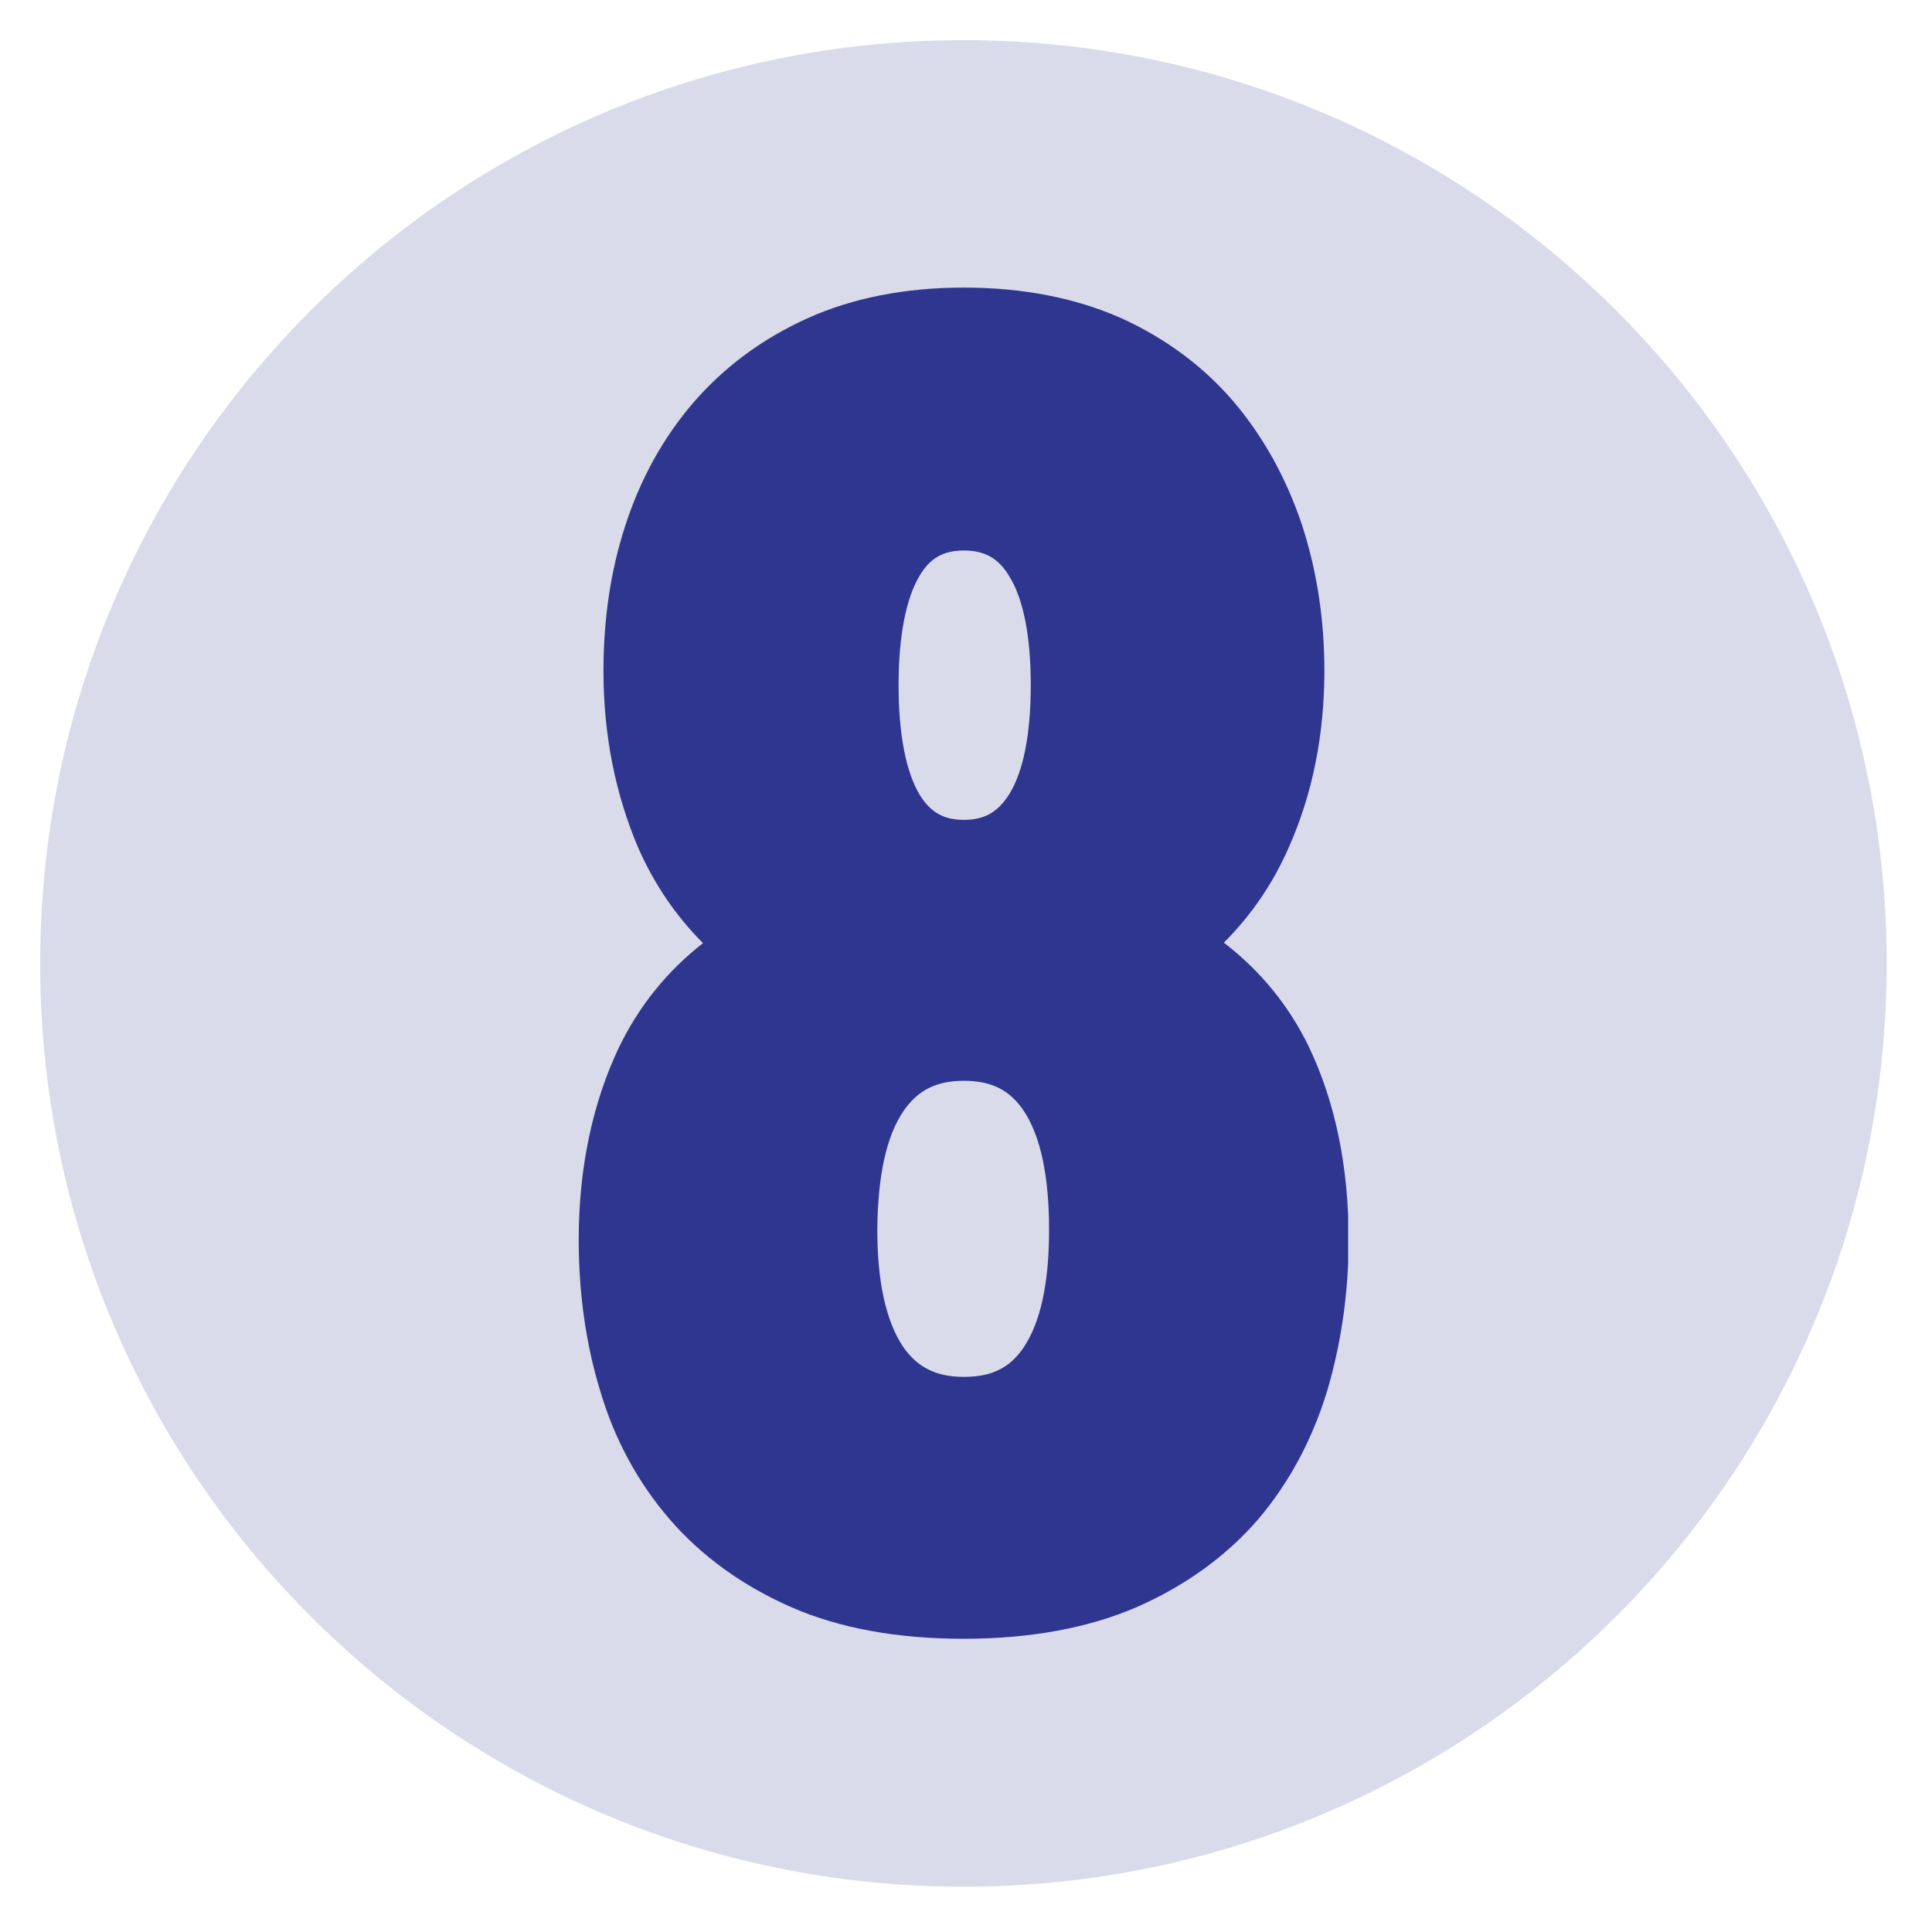
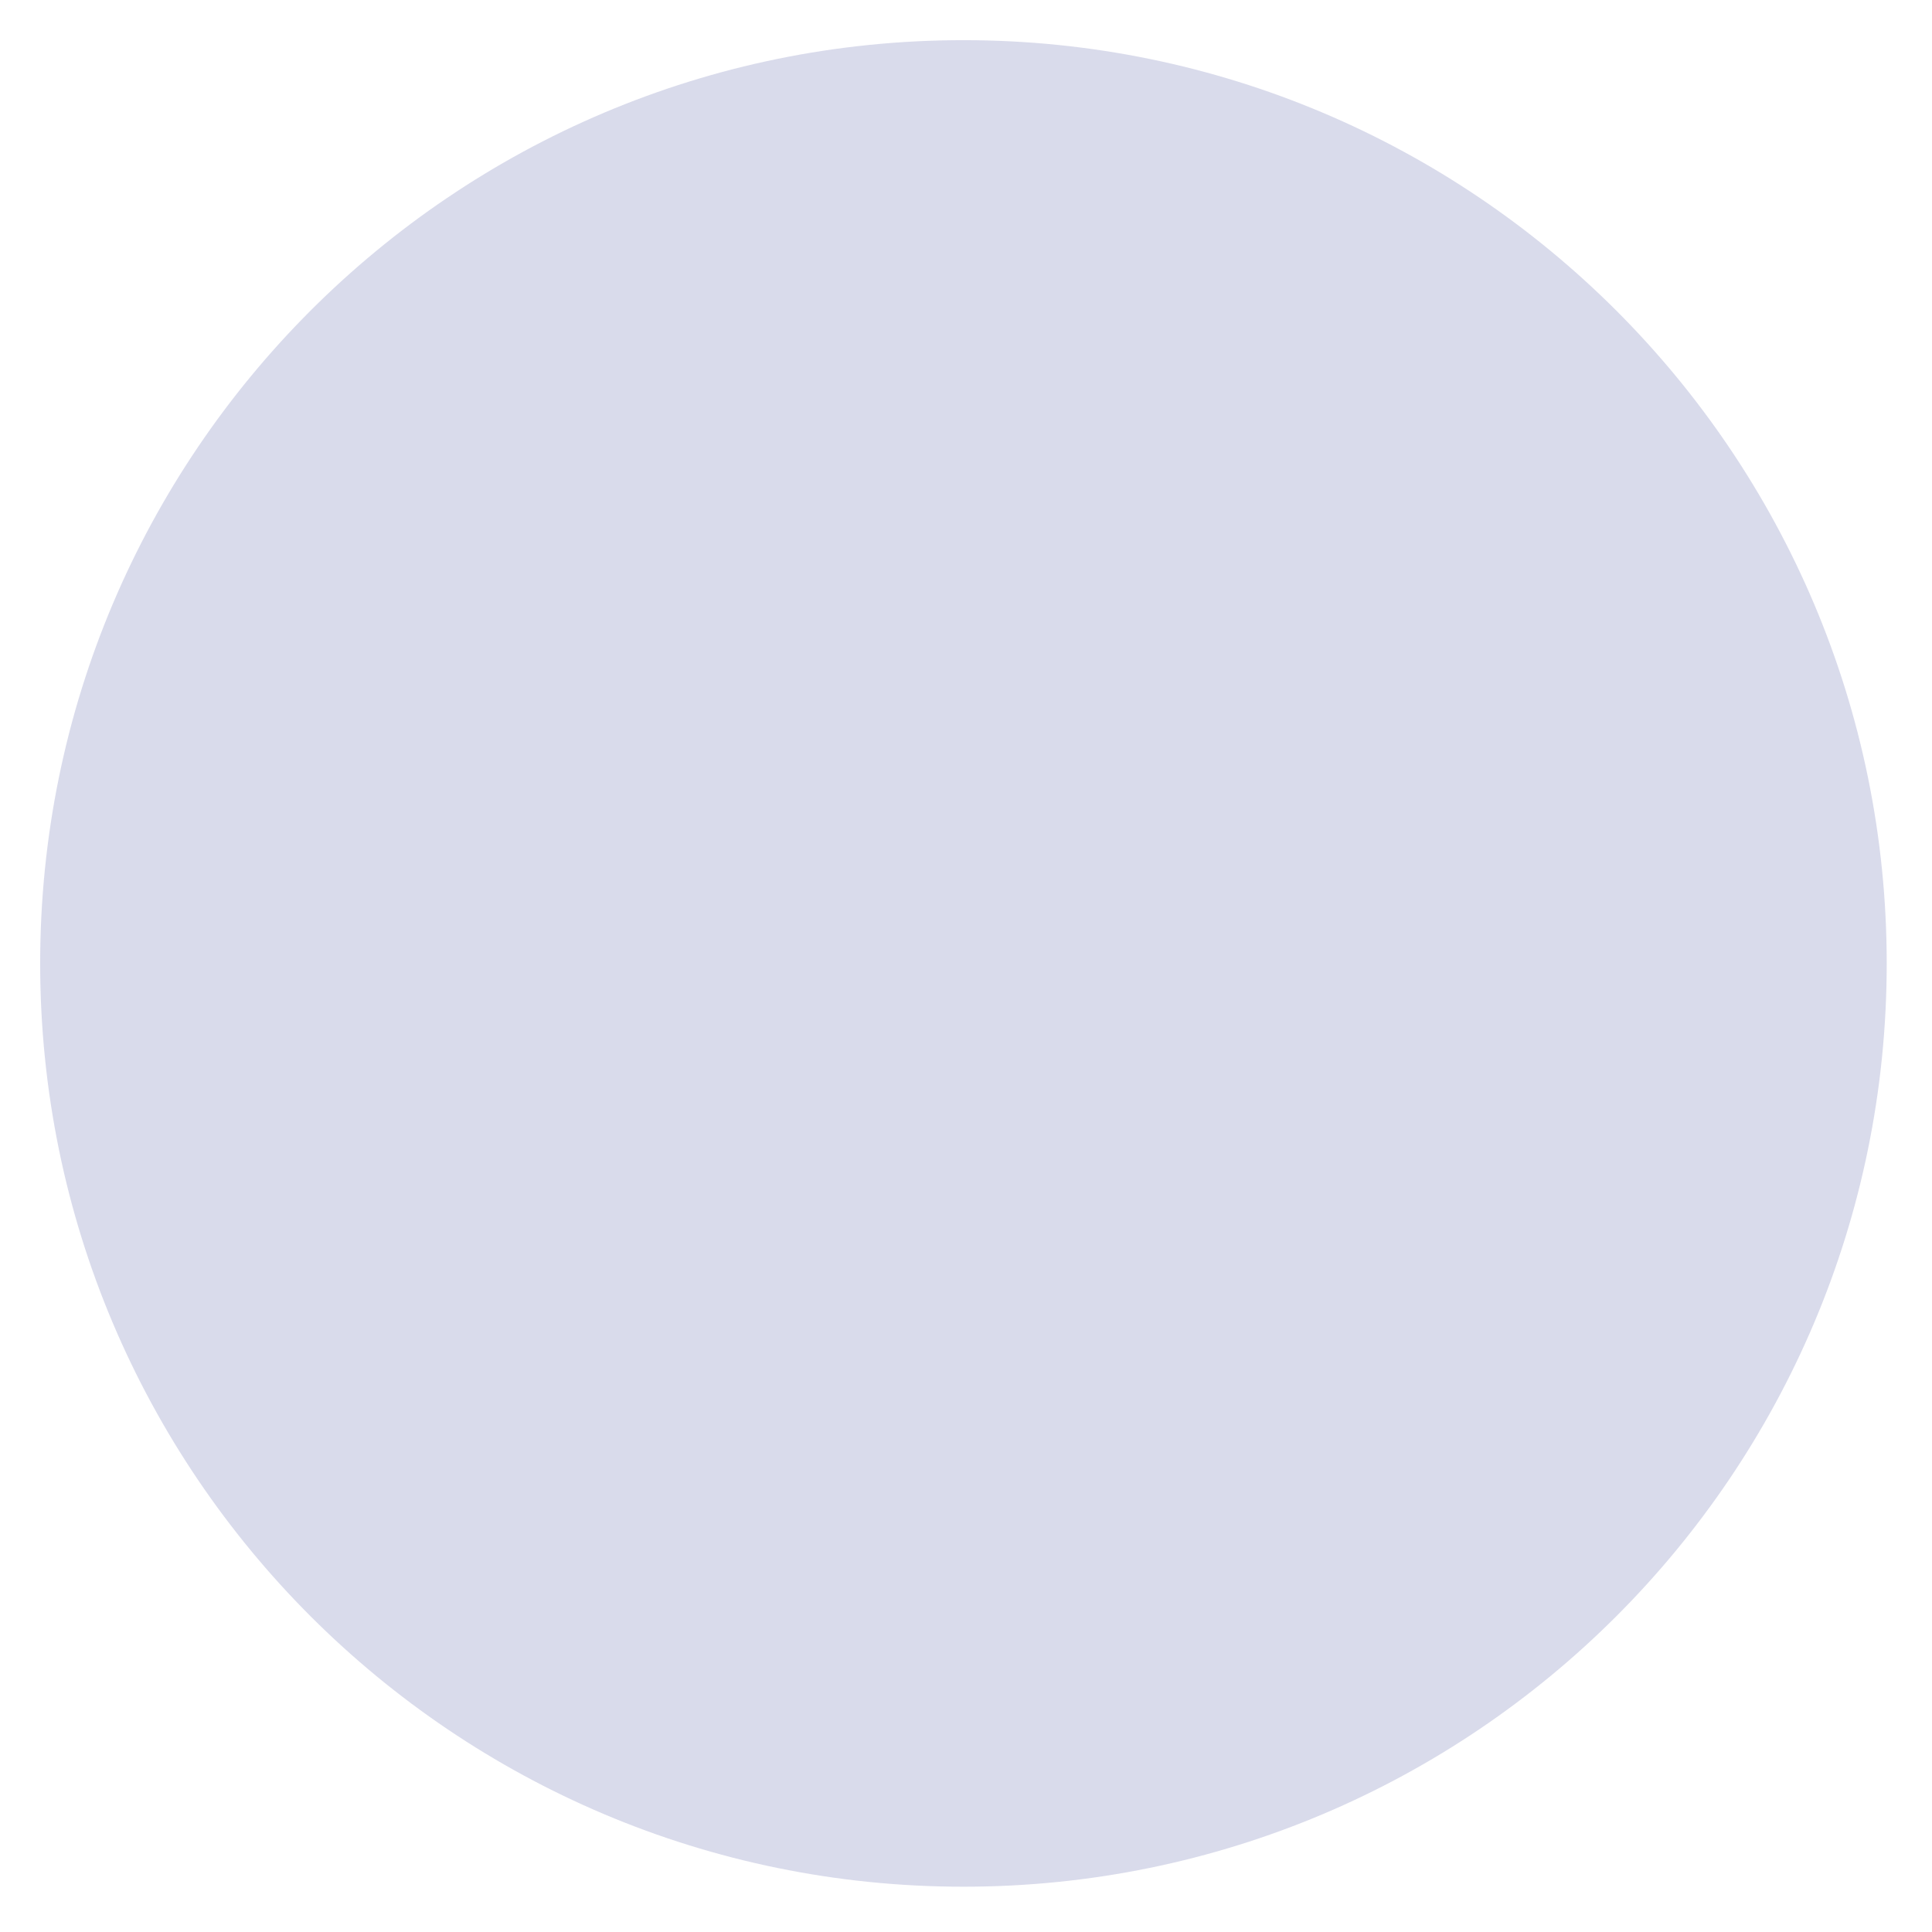
<svg xmlns="http://www.w3.org/2000/svg" width="250" zoomAndPan="magnify" viewBox="0 0 187.5 187.5" height="250" preserveAspectRatio="xMidYMid meet" version="1.0">
  <defs>
    <filter x="0%" y="0%" width="100%" height="100%" id="22cfa2de54">
      <feColorMatrix values="0 0 0 0 1 0 0 0 0 1 0 0 0 0 1 0 0 0 1 0" color-interpolation-filters="sRGB" />
    </filter>
    <mask id="7462349274">
      <g filter="url(#22cfa2de54)">
        <rect x="-18.75" width="225" fill="#000000" y="-18.75" height="225" fill-opacity="0.18" />
      </g>
    </mask>
    <clipPath id="ca67d9502e">
      <path d="M 0.898 0.898 L 180.105 0.898 L 180.105 180.105 L 0.898 180.105 Z M 0.898 0.898" clip-rule="nonzero" />
    </clipPath>
    <clipPath id="a59732c981">
      <path d="M 90.5 0.898 C 41.016 0.898 0.898 41.016 0.898 90.5 C 0.898 139.988 41.016 180.105 90.5 180.105 C 139.988 180.105 180.105 139.988 180.105 90.5 C 180.105 41.016 139.988 0.898 90.5 0.898 Z M 90.5 0.898" clip-rule="nonzero" />
    </clipPath>
    <clipPath id="8fe2a7663d">
      <path d="M 0.898 0.898 L 180.105 0.898 L 180.105 180.105 L 0.898 180.105 Z M 0.898 0.898" clip-rule="nonzero" />
    </clipPath>
    <clipPath id="2f6e9ce659">
      <path d="M 90.5 0.898 C 41.016 0.898 0.898 41.016 0.898 90.5 C 0.898 139.988 41.016 180.105 90.5 180.105 C 139.988 180.105 180.105 139.988 180.105 90.5 C 180.105 41.016 139.988 0.898 90.5 0.898 Z M 90.5 0.898" clip-rule="nonzero" />
    </clipPath>
    <clipPath id="875111ac5a">
      <rect x="0" width="181" y="0" height="181" />
    </clipPath>
    <clipPath id="1784c51e42">
      <rect x="0" width="181" y="0" height="181" />
    </clipPath>
    <clipPath id="4cf5386e94">
      <path d="M 56.164 27.617 L 131 27.617 L 131 159.172 L 56.164 159.172 Z M 56.164 27.617" clip-rule="nonzero" />
    </clipPath>
    <clipPath id="4a7ac177a6">
-       <path d="M 118.777 91.484 C 121.418 88.84 123.531 85.766 125.07 82.258 C 127.379 77.066 128.531 71.301 128.531 65.102 C 128.531 60.152 127.809 55.395 126.367 50.977 C 124.879 46.508 122.668 42.469 119.785 39.059 C 116.855 35.598 113.105 32.812 108.734 30.84 C 104.359 28.918 99.266 27.91 93.547 27.91 C 87.832 27.91 82.738 28.918 78.363 30.891 C 73.992 32.859 70.242 35.645 67.266 39.105 C 64.332 42.516 62.121 46.555 60.68 51.023 C 59.238 55.445 58.566 60.152 58.566 65.148 C 58.566 71.301 59.719 77.066 61.93 82.258 C 63.469 85.766 65.582 88.887 68.227 91.531 C 64.719 94.27 62.027 97.633 60.105 101.574 C 57.508 107.004 56.164 113.348 56.164 120.312 C 56.164 125.406 56.836 130.355 58.23 134.922 C 59.625 139.68 61.93 143.906 65.008 147.465 C 68.082 151.02 72.07 153.902 76.777 155.969 C 81.488 158.035 87.109 159.043 93.547 159.043 C 99.988 159.043 105.656 157.988 110.32 155.969 C 115.027 153.902 119.016 151.02 122.09 147.465 C 125.117 143.906 127.379 139.68 128.82 134.922 C 130.164 130.355 130.887 125.406 130.887 120.312 C 130.887 113.25 129.586 106.906 126.992 101.523 C 125.07 97.586 122.332 94.223 118.777 91.484 Z M 87.688 107.82 C 89.078 105.801 90.859 104.891 93.547 104.891 C 96.238 104.891 98.016 105.801 99.363 107.82 C 100.996 110.27 101.812 114.164 101.812 119.352 C 101.812 124.496 100.996 128.289 99.363 130.742 C 98.016 132.758 96.238 133.625 93.547 133.625 C 90.859 133.625 89.031 132.711 87.637 130.691 C 86.004 128.242 85.141 124.445 85.141 119.352 C 85.188 114.164 86.004 110.27 87.688 107.82 Z M 97.922 77.113 C 96.816 78.844 95.52 79.566 93.547 79.566 C 91.578 79.566 90.328 78.844 89.273 77.164 C 87.926 74.953 87.207 71.254 87.207 66.496 C 87.207 61.738 87.926 58.039 89.273 55.828 C 90.281 54.145 91.578 53.426 93.547 53.426 C 95.52 53.426 96.863 54.145 97.922 55.875 C 99.316 58.086 100.035 61.738 100.035 66.496 C 100.035 71.254 99.316 74.906 97.922 77.113 Z M 97.922 77.113" clip-rule="nonzero" />
-     </clipPath>
+       </clipPath>
    <clipPath id="e1c3564267">
      <path d="M 0.164 0.766 L 74.93 0.766 L 74.93 132.172 L 0.164 132.172 Z M 0.164 0.766" clip-rule="nonzero" />
    </clipPath>
    <clipPath id="06d19e2243">
-       <path d="M 62.777 64.484 C 65.418 61.84 67.531 58.766 69.07 55.258 C 71.379 50.066 72.531 44.301 72.531 38.102 C 72.531 33.152 71.809 28.395 70.367 23.977 C 68.879 19.508 66.668 15.469 63.785 12.059 C 60.855 8.598 57.105 5.812 52.734 3.84 C 48.359 1.918 43.266 0.91 37.547 0.91 C 31.832 0.91 26.738 1.918 22.363 3.891 C 17.992 5.859 14.242 8.645 11.266 12.105 C 8.332 15.516 6.121 19.555 4.68 24.023 C 3.238 28.445 2.566 33.152 2.566 38.148 C 2.566 44.301 3.719 50.066 5.93 55.258 C 7.469 58.766 9.582 61.887 12.227 64.531 C 8.719 67.27 6.027 70.633 4.105 74.574 C 1.508 80.004 0.164 86.348 0.164 93.312 C 0.164 98.406 0.836 103.355 2.23 107.922 C 3.625 112.68 5.93 116.906 9.008 120.465 C 12.082 124.02 16.07 126.902 20.777 128.969 C 25.488 131.035 31.109 132.043 37.547 132.043 C 43.988 132.043 49.656 130.988 54.32 128.969 C 59.027 126.902 63.016 124.02 66.09 120.465 C 69.117 116.906 71.379 112.68 72.82 107.922 C 74.164 103.355 74.887 98.406 74.887 93.312 C 74.887 86.25 73.586 79.906 70.992 74.523 C 69.07 70.586 66.332 67.223 62.777 64.484 Z M 31.688 80.82 C 33.078 78.801 34.859 77.891 37.547 77.891 C 40.238 77.891 42.016 78.801 43.363 80.82 C 44.996 83.27 45.812 87.164 45.812 92.352 C 45.812 97.496 44.996 101.289 43.363 103.742 C 42.016 105.758 40.238 106.625 37.547 106.625 C 34.859 106.625 33.031 105.711 31.637 103.691 C 30.004 101.242 29.141 97.445 29.141 92.352 C 29.188 87.164 30.004 83.27 31.688 80.82 Z M 41.922 50.113 C 40.816 51.844 39.52 52.566 37.547 52.566 C 35.578 52.566 34.328 51.844 33.273 50.164 C 31.926 47.953 31.207 44.254 31.207 39.496 C 31.207 34.738 31.926 31.039 33.273 28.828 C 34.281 27.145 35.578 26.426 37.547 26.426 C 39.52 26.426 40.863 27.145 41.922 28.875 C 43.316 31.086 44.035 34.738 44.035 39.496 C 44.035 44.254 43.316 47.906 41.922 50.113 Z M 41.922 50.113" clip-rule="nonzero" />
-     </clipPath>
+       </clipPath>
    <clipPath id="32dd2b4855">
      <rect x="0" width="75" y="0" height="133" />
    </clipPath>
  </defs>
  <g mask="url(#7462349274)">
    <g transform="matrix(1, 0, 0, 1, 3, 3)">
      <g clip-path="url(#1784c51e42)">
        <g clip-path="url(#ca67d9502e)">
          <g clip-path="url(#a59732c981)">
            <g transform="matrix(1, 0, 0, 1, -0, -0)">
              <g clip-path="url(#875111ac5a)">
                <g clip-path="url(#8fe2a7663d)">
                  <g clip-path="url(#2f6e9ce659)">
                    <path fill="#2e3690" d="M 0.898 0.898 L 180.105 0.898 L 180.105 180.105 L 0.898 180.105 Z M 0.898 0.898" fill-opacity="1" fill-rule="nonzero" />
                  </g>
                </g>
              </g>
            </g>
          </g>
        </g>
      </g>
    </g>
  </g>
  <g clip-path="url(#4cf5386e94)">
    <g clip-path="url(#4a7ac177a6)">
      <g transform="matrix(1, 0, 0, 1, 56, 27)">
        <g clip-path="url(#32dd2b4855)">
          <g clip-path="url(#e1c3564267)">
            <g clip-path="url(#06d19e2243)">
              <path fill="#2e3690" d="M 0.164 0.91 L 74.836 0.91 L 74.836 132.172 L 0.164 132.172 Z M 0.164 0.91" fill-opacity="1" fill-rule="nonzero" />
            </g>
          </g>
        </g>
      </g>
    </g>
  </g>
</svg>